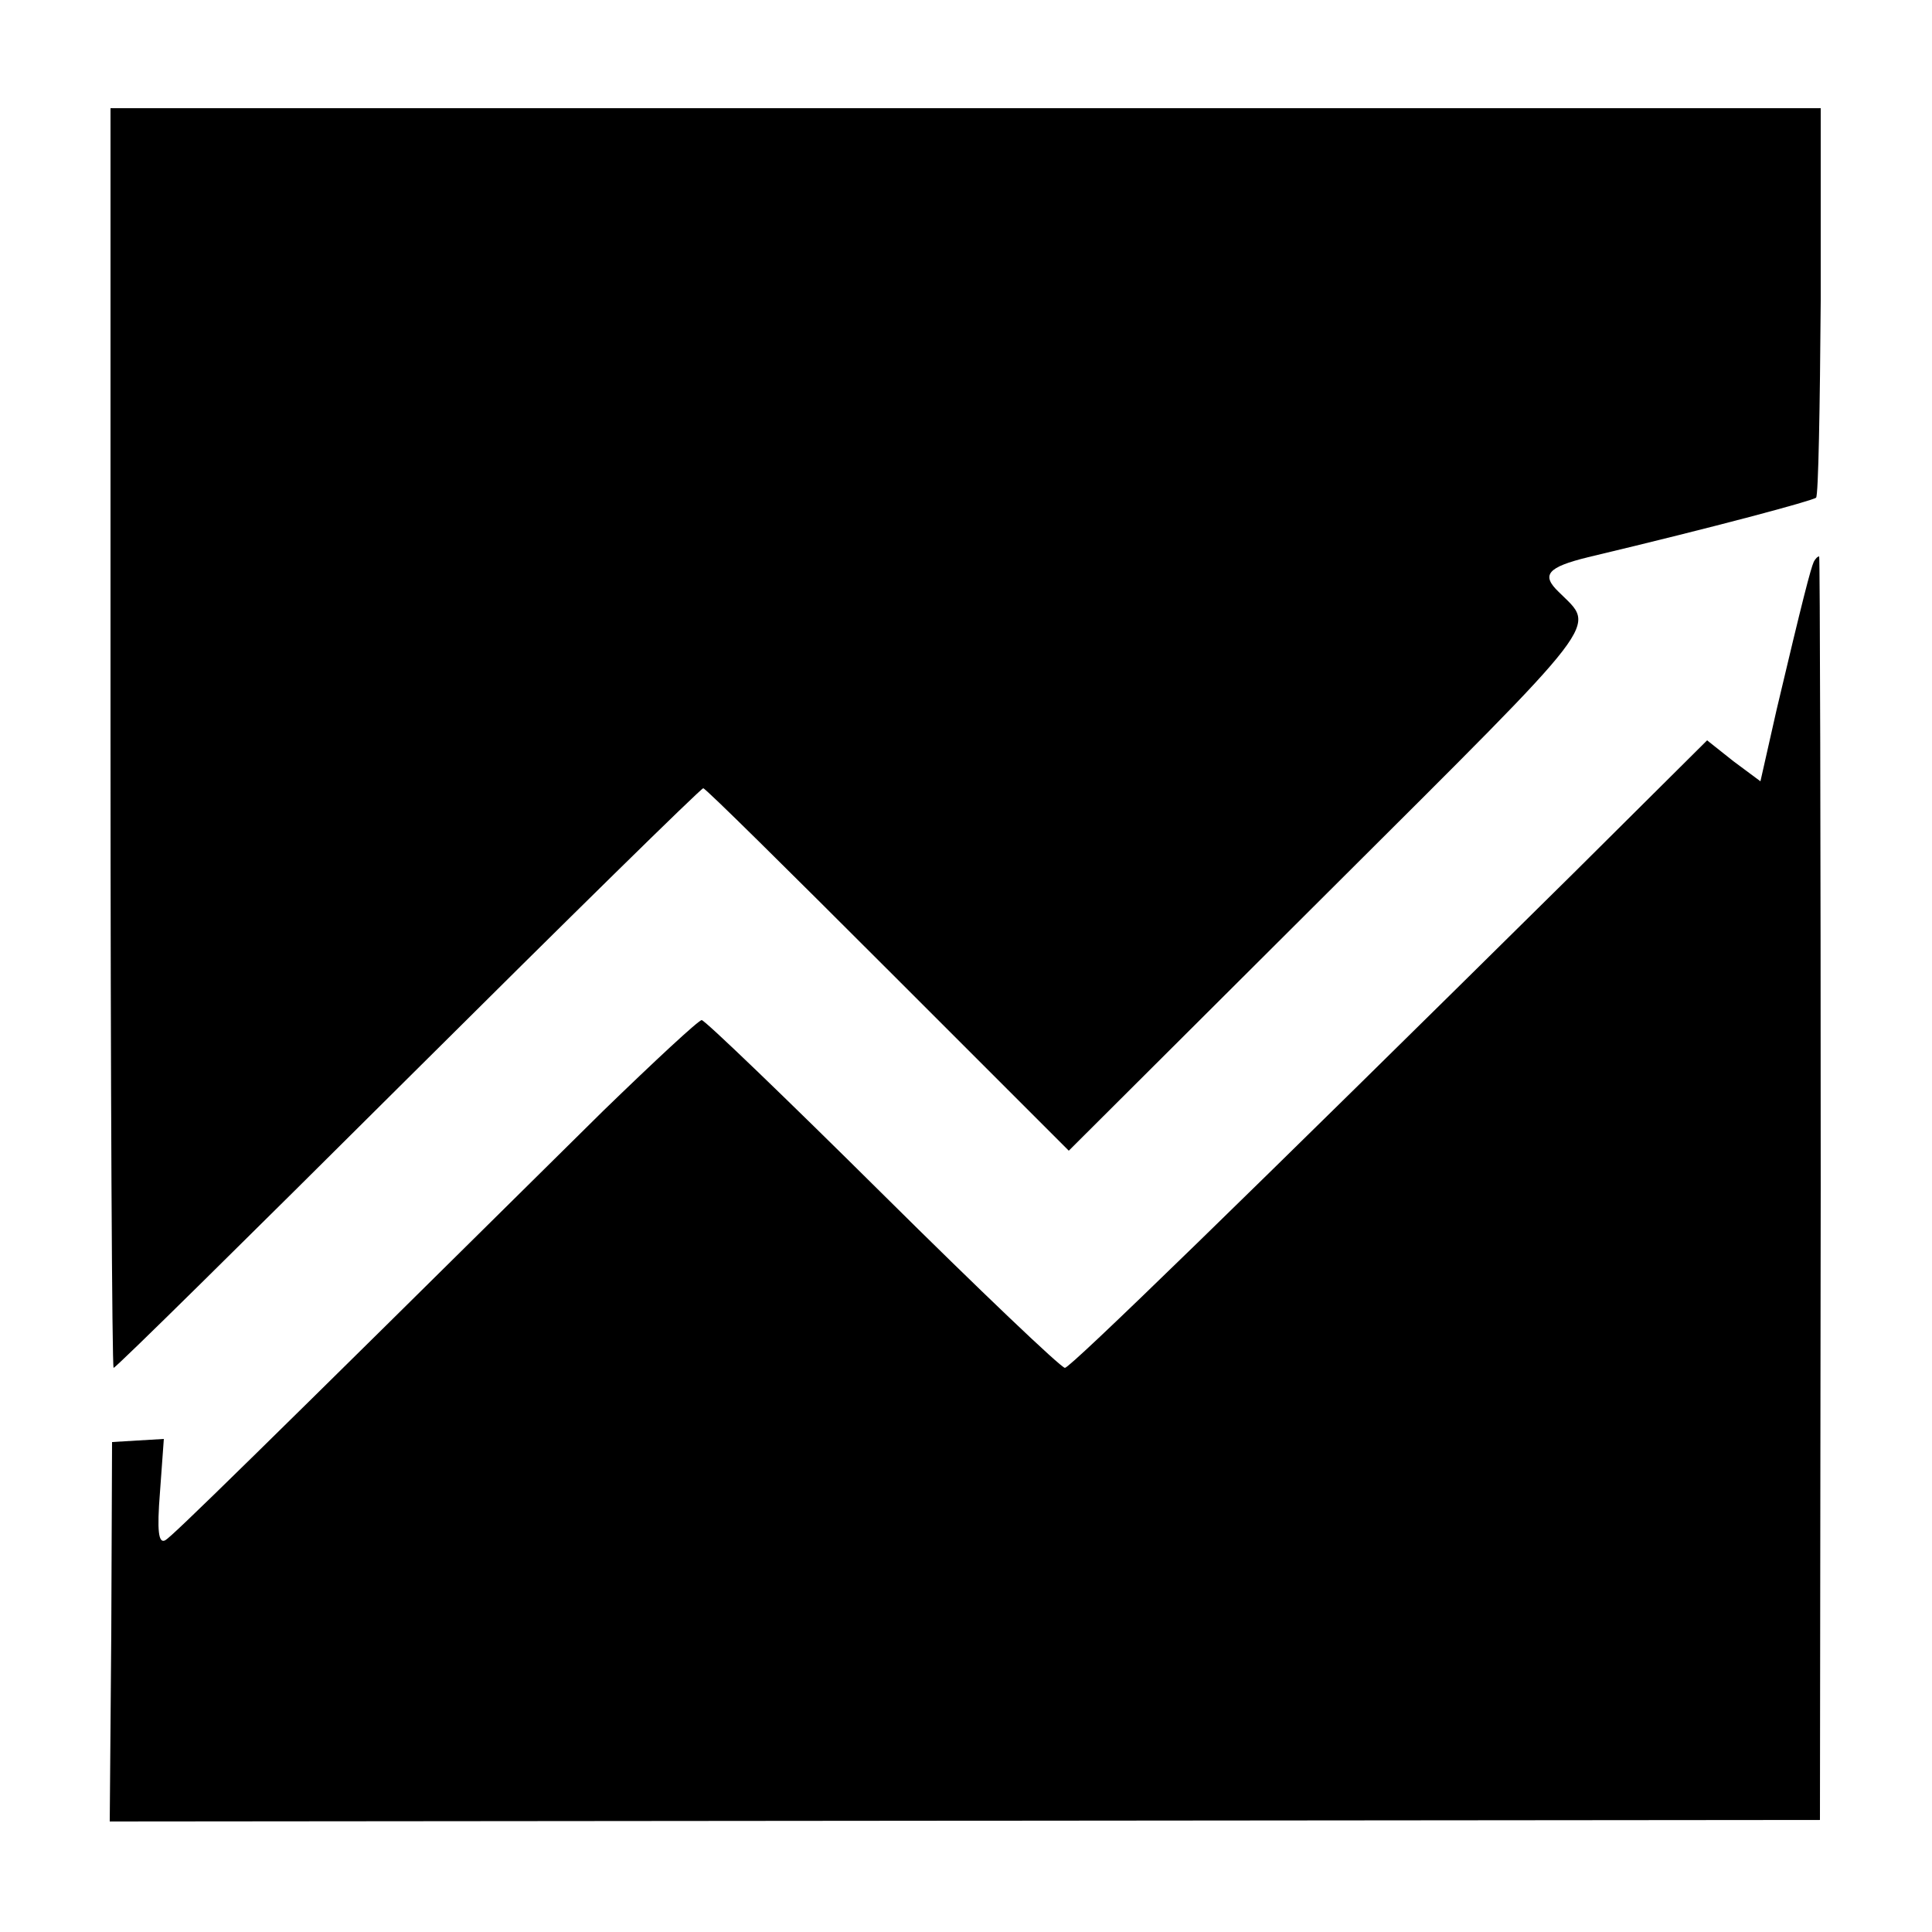
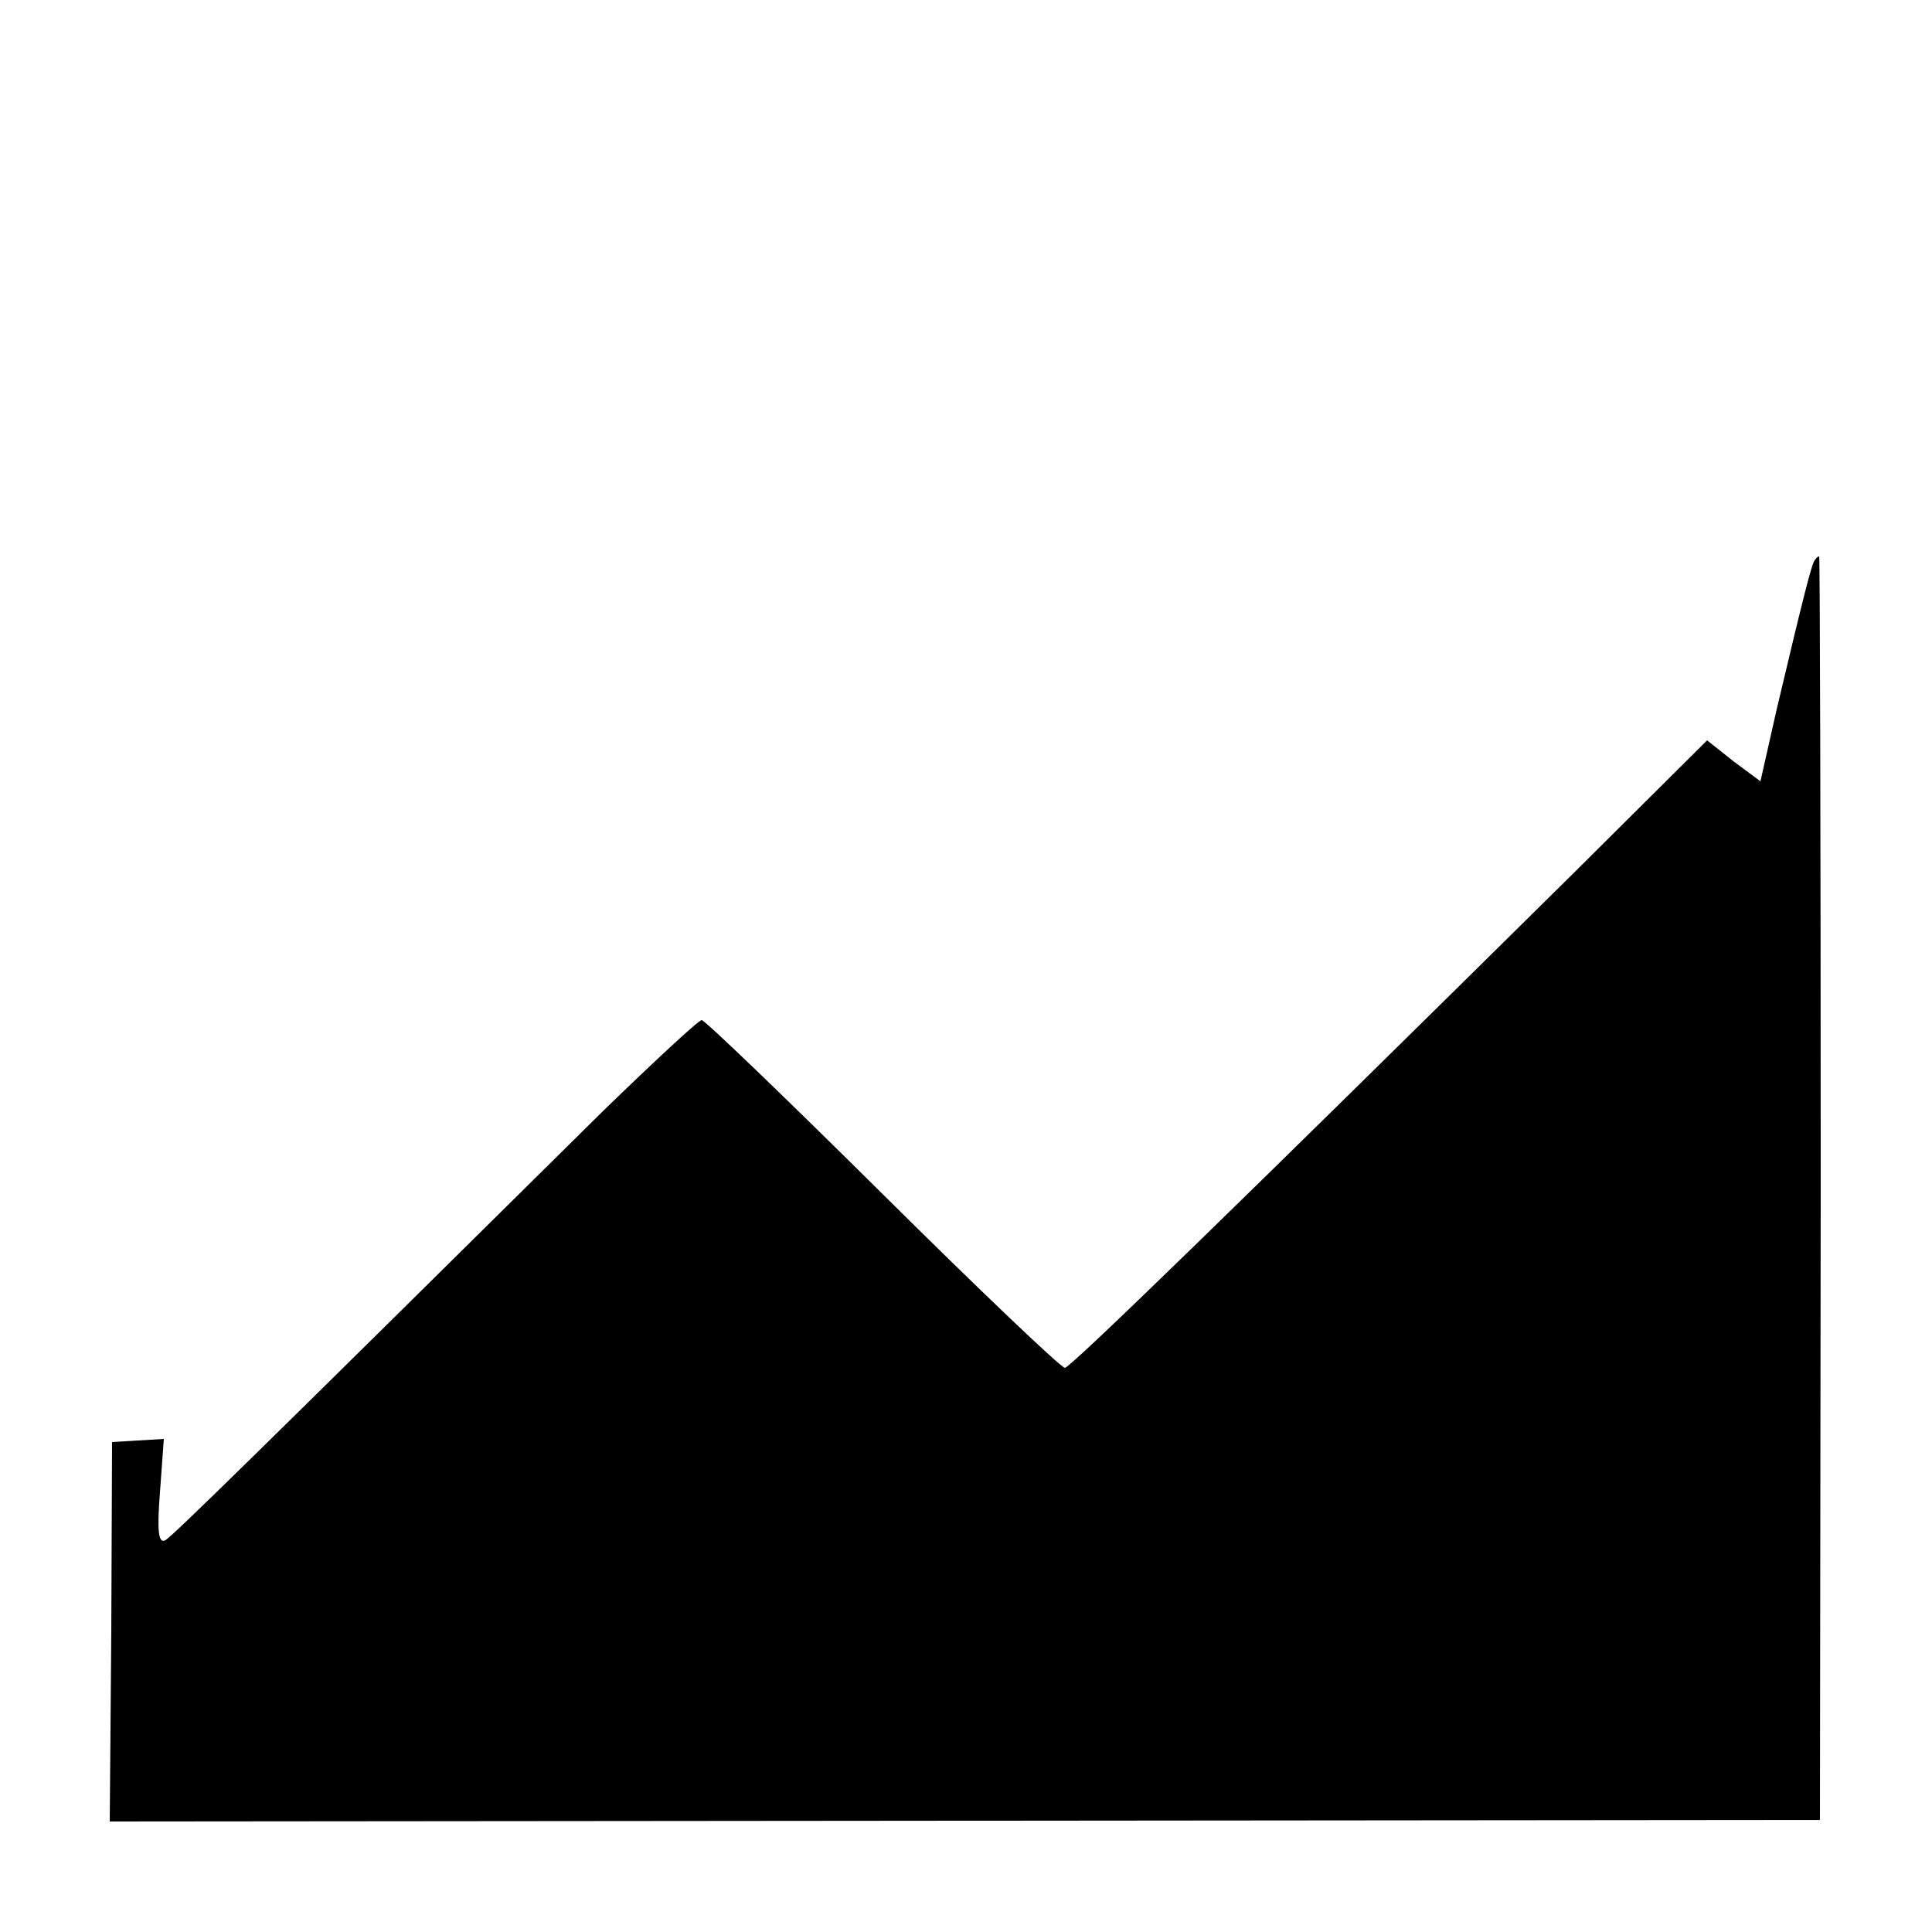
<svg xmlns="http://www.w3.org/2000/svg" version="1" width="333.333" height="333.333" viewBox="0 0 250 250">
-   <path d="M14.3 95.5c0 44.8.2 81.5.4 81.5.3 0 17.4-16.9 38.1-37.5C73.5 118.9 90.7 102 91 102c.3 0 11 10.6 23.9 23.5l23.4 23.4 33.8-33.7c36-35.9 34.4-33.8 29.6-38.6-2.3-2.2-1.5-3.2 3.8-4.5 16.8-4 29-7.3 29.5-7.7.3-.3.5-11.8.6-25.5V14H14.3v81.5z" />
  <path d="M234.7 72.7c-.4.9-1.4 4.7-4.8 19.1l-2.1 9.3-3.5-2.6-3.4-2.7-17.2 17.1c-42.8 42.3-65.2 64.1-65.9 64.1-.5 0-11.1-10.1-23.6-22.5-12.5-12.4-23-22.5-23.4-22.5-.4 0-6.1 5.3-12.7 11.7-45.9 45.4-55.7 55-56.7 55.6-.9.5-1.1-1.2-.7-6.2l.5-6.9-3.4.2-3.3.2-.1 24.5-.2 24.6 110.7-.1 110.6-.1.1-81.8c0-44.9-.1-81.7-.2-81.7-.2 0-.5.3-.7.7z" />
</svg>